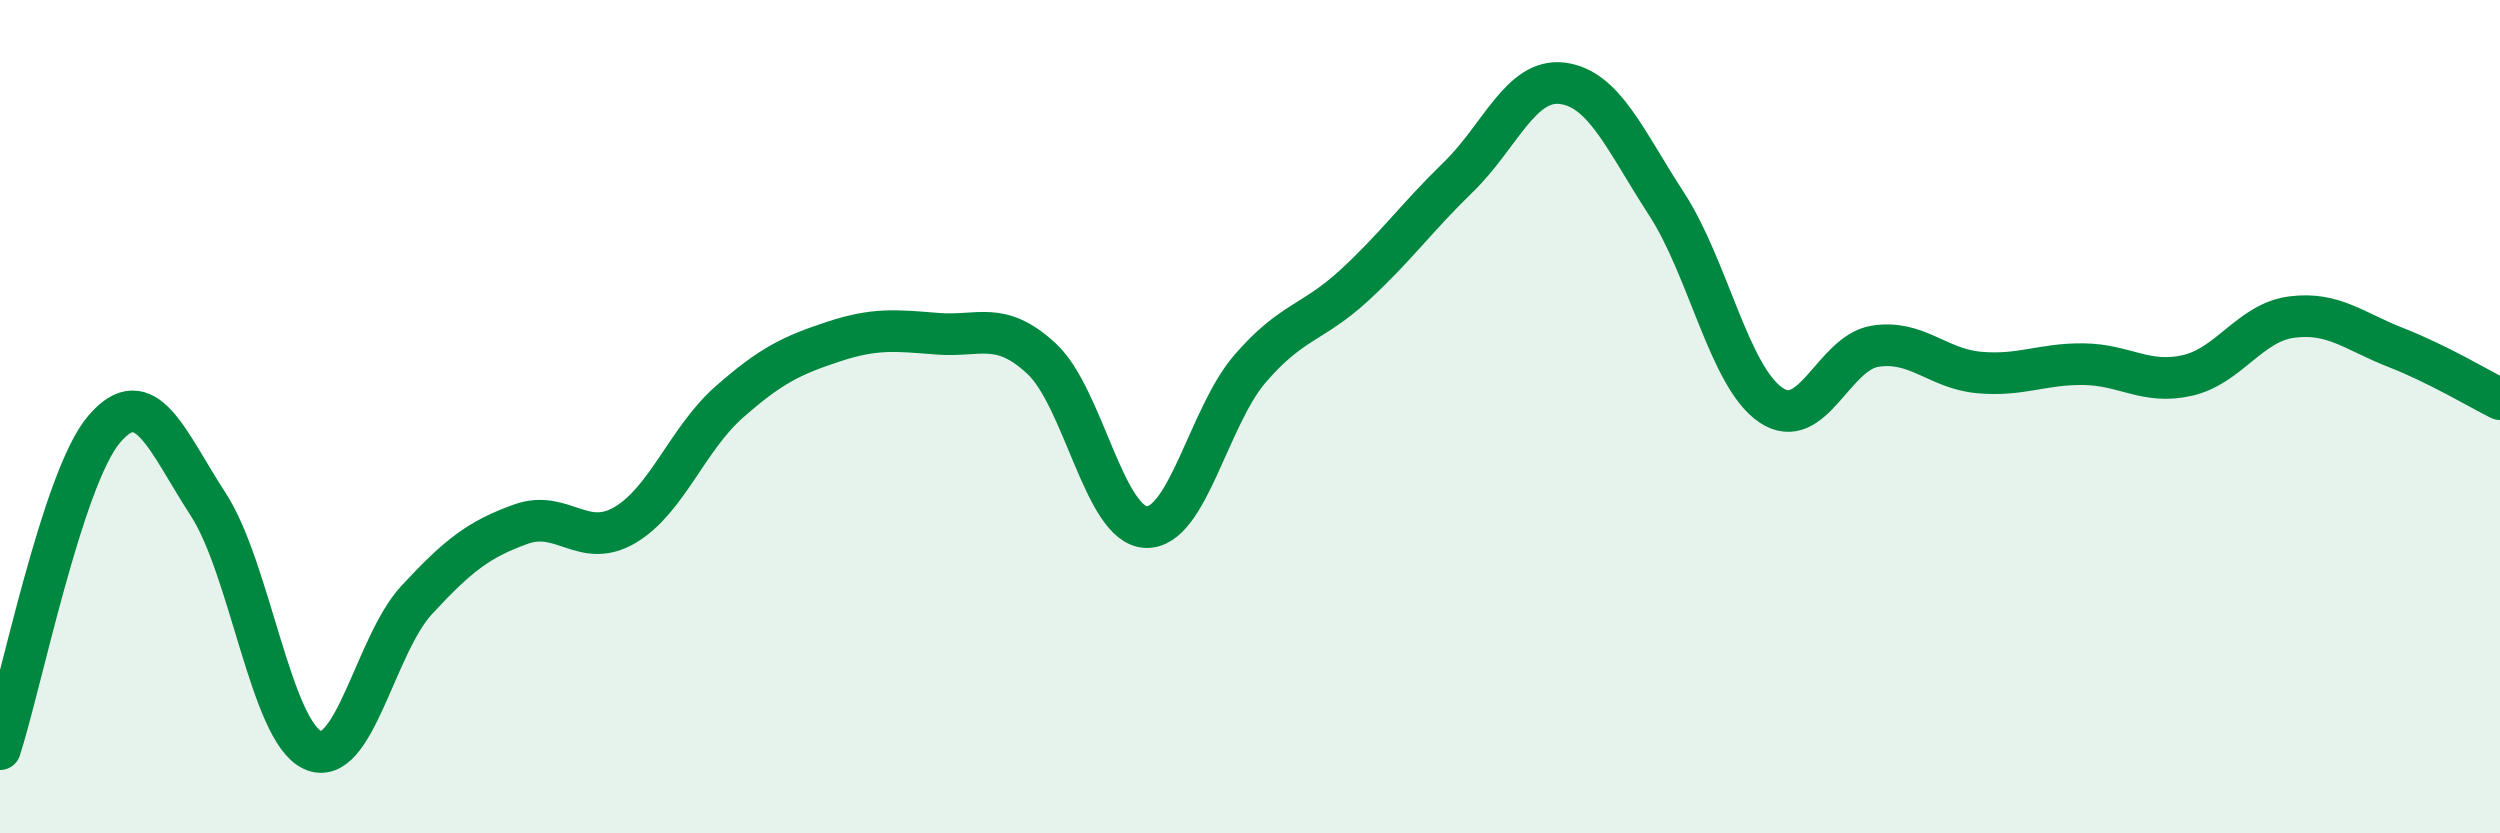
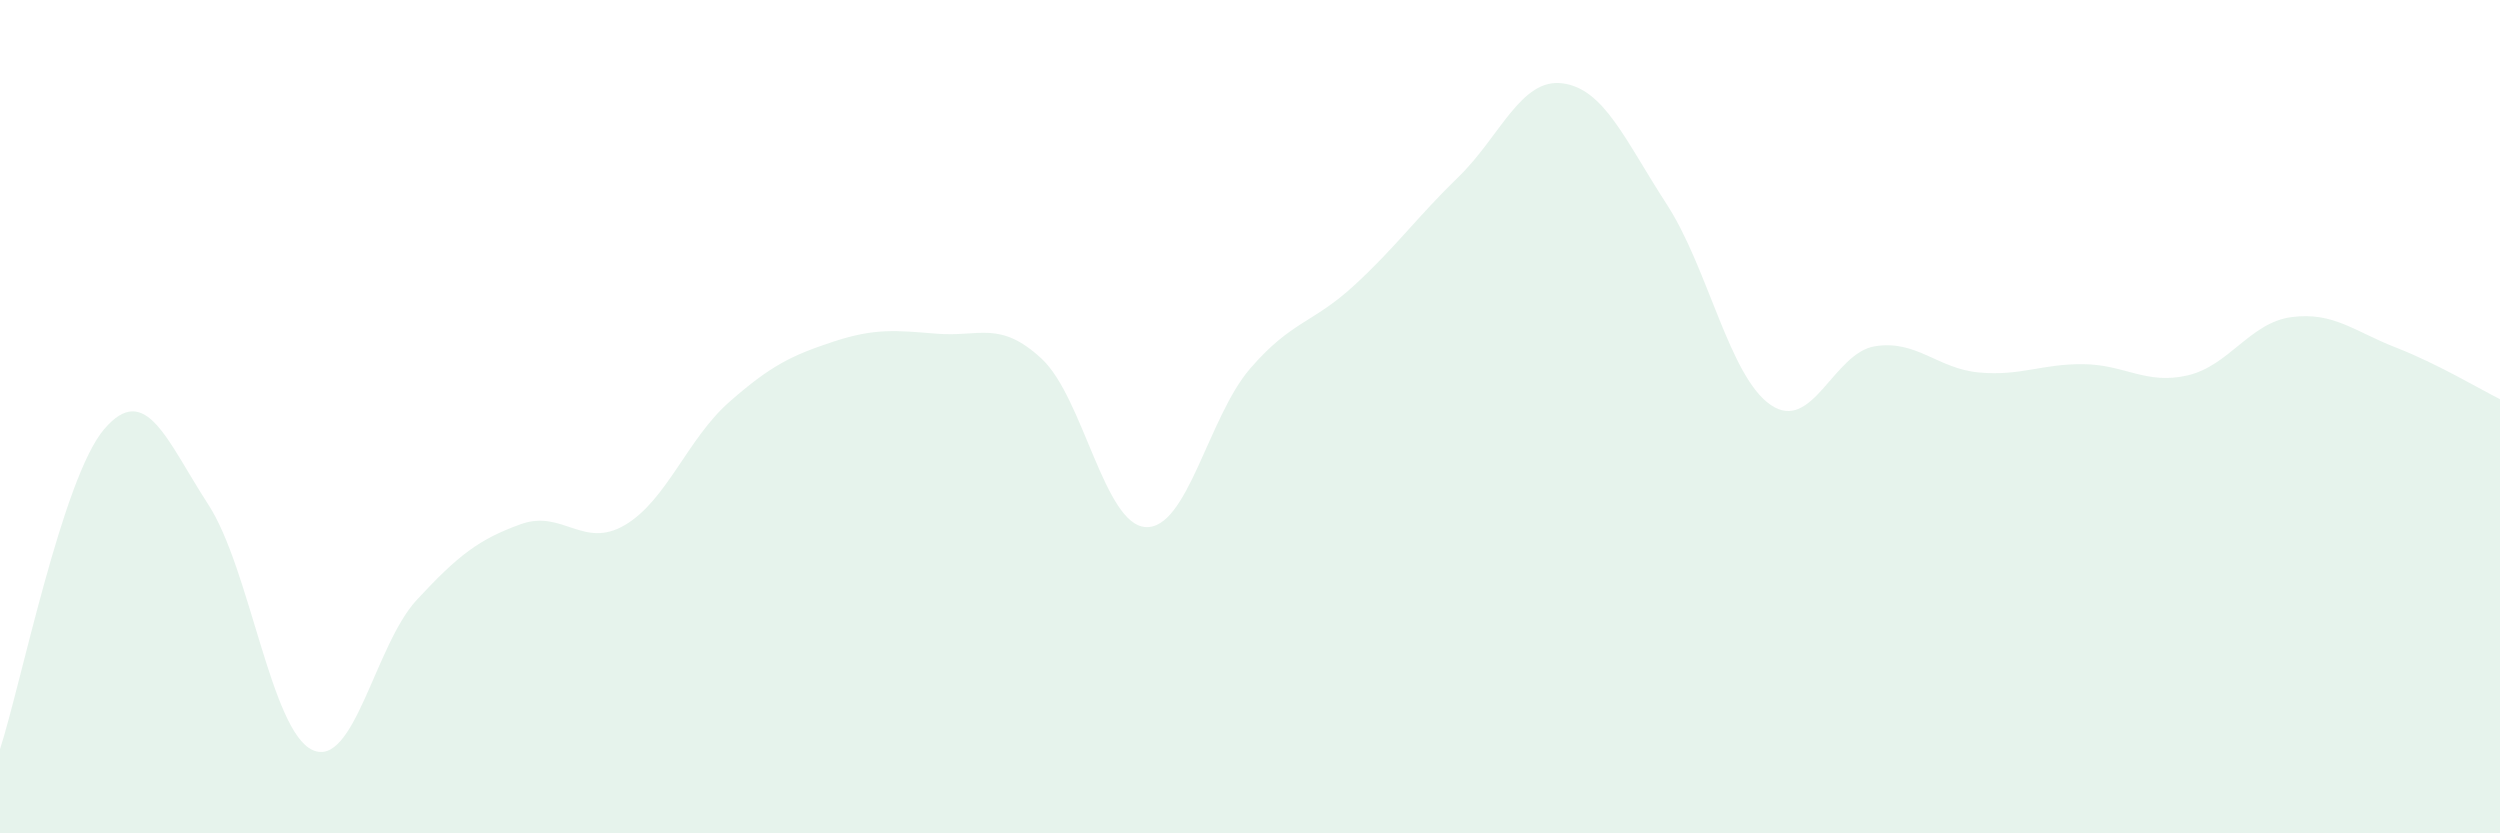
<svg xmlns="http://www.w3.org/2000/svg" width="60" height="20" viewBox="0 0 60 20">
  <path d="M 0,17.98 C 0.5,16.44 1.5,11.47 2.5,10.3 C 3.5,9.13 4,10.57 5,12.11 C 6,13.65 6.5,17.54 7.5,18 C 8.5,18.46 9,15.48 10,14.4 C 11,13.32 11.5,12.94 12.5,12.58 C 13.5,12.22 14,13.19 15,12.6 C 16,12.01 16.5,10.53 17.5,9.65 C 18.5,8.77 19,8.53 20,8.2 C 21,7.87 21.5,7.93 22.5,8.01 C 23.5,8.09 24,7.68 25,8.61 C 26,9.54 26.5,12.6 27.5,12.65 C 28.5,12.7 29,10.01 30,8.85 C 31,7.69 31.5,7.77 32.5,6.85 C 33.5,5.93 34,5.22 35,4.25 C 36,3.28 36.5,1.87 37.5,2 C 38.5,2.13 39,3.36 40,4.9 C 41,6.44 41.5,9.04 42.5,9.72 C 43.5,10.4 44,8.47 45,8.31 C 46,8.15 46.5,8.85 47.5,8.94 C 48.5,9.03 49,8.73 50,8.74 C 51,8.75 51.5,9.24 52.5,9.01 C 53.5,8.78 54,7.74 55,7.61 C 56,7.48 56.5,7.95 57.5,8.34 C 58.5,8.73 59.5,9.33 60,9.58L60 20L0 20Z" fill="#008740" opacity="0.1" stroke-linecap="round" stroke-linejoin="round" />
-   <path d="M 0,17.98 C 0.5,16.44 1.5,11.47 2.5,10.3 C 3.5,9.13 4,10.57 5,12.11 C 6,13.65 6.5,17.54 7.5,18 C 8.5,18.46 9,15.48 10,14.4 C 11,13.32 11.5,12.94 12.5,12.58 C 13.5,12.22 14,13.19 15,12.6 C 16,12.01 16.5,10.53 17.5,9.65 C 18.5,8.77 19,8.53 20,8.2 C 21,7.87 21.5,7.93 22.5,8.01 C 23.5,8.09 24,7.68 25,8.61 C 26,9.54 26.5,12.6 27.5,12.65 C 28.5,12.7 29,10.01 30,8.85 C 31,7.69 31.5,7.77 32.5,6.85 C 33.5,5.93 34,5.22 35,4.25 C 36,3.28 36.5,1.87 37.5,2 C 38.5,2.13 39,3.36 40,4.9 C 41,6.44 41.5,9.04 42.5,9.72 C 43.5,10.4 44,8.47 45,8.31 C 46,8.15 46.5,8.85 47.5,8.94 C 48.5,9.03 49,8.73 50,8.74 C 51,8.75 51.5,9.24 52.5,9.01 C 53.5,8.78 54,7.74 55,7.61 C 56,7.48 56.5,7.95 57.5,8.34 C 58.5,8.73 59.5,9.33 60,9.58" stroke="#008740" stroke-width="1" fill="none" stroke-linecap="round" stroke-linejoin="round" />
</svg>